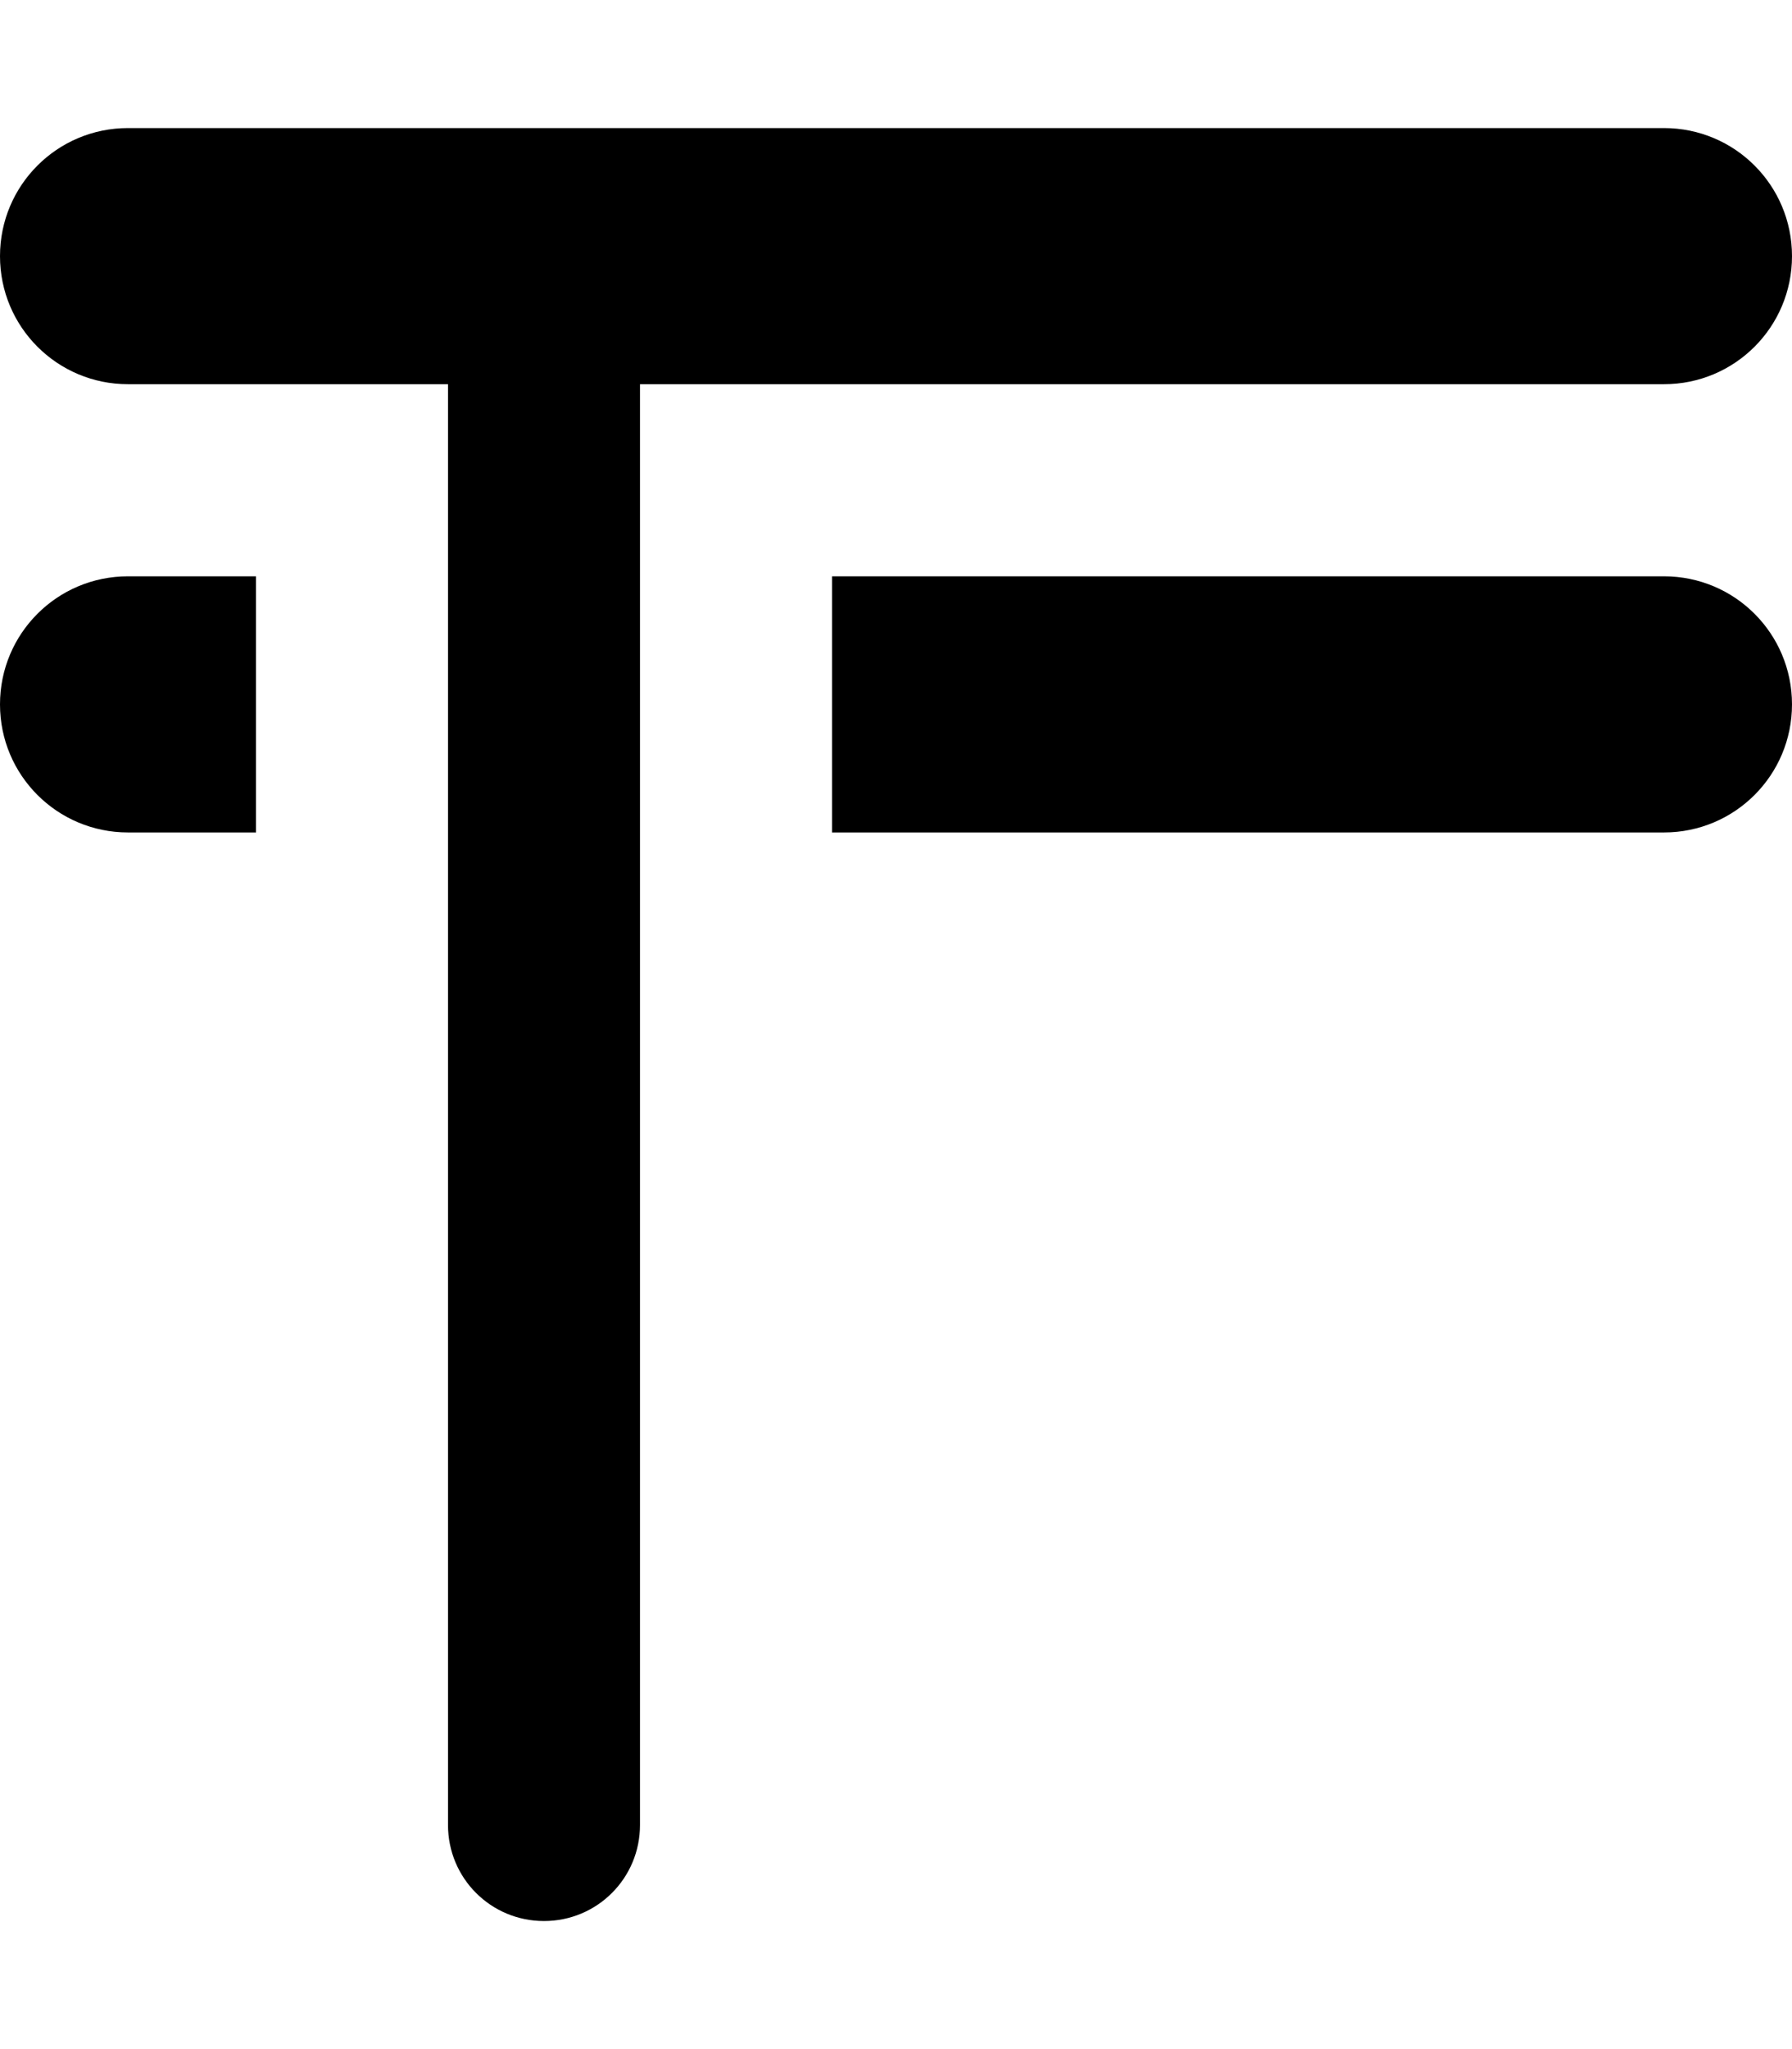
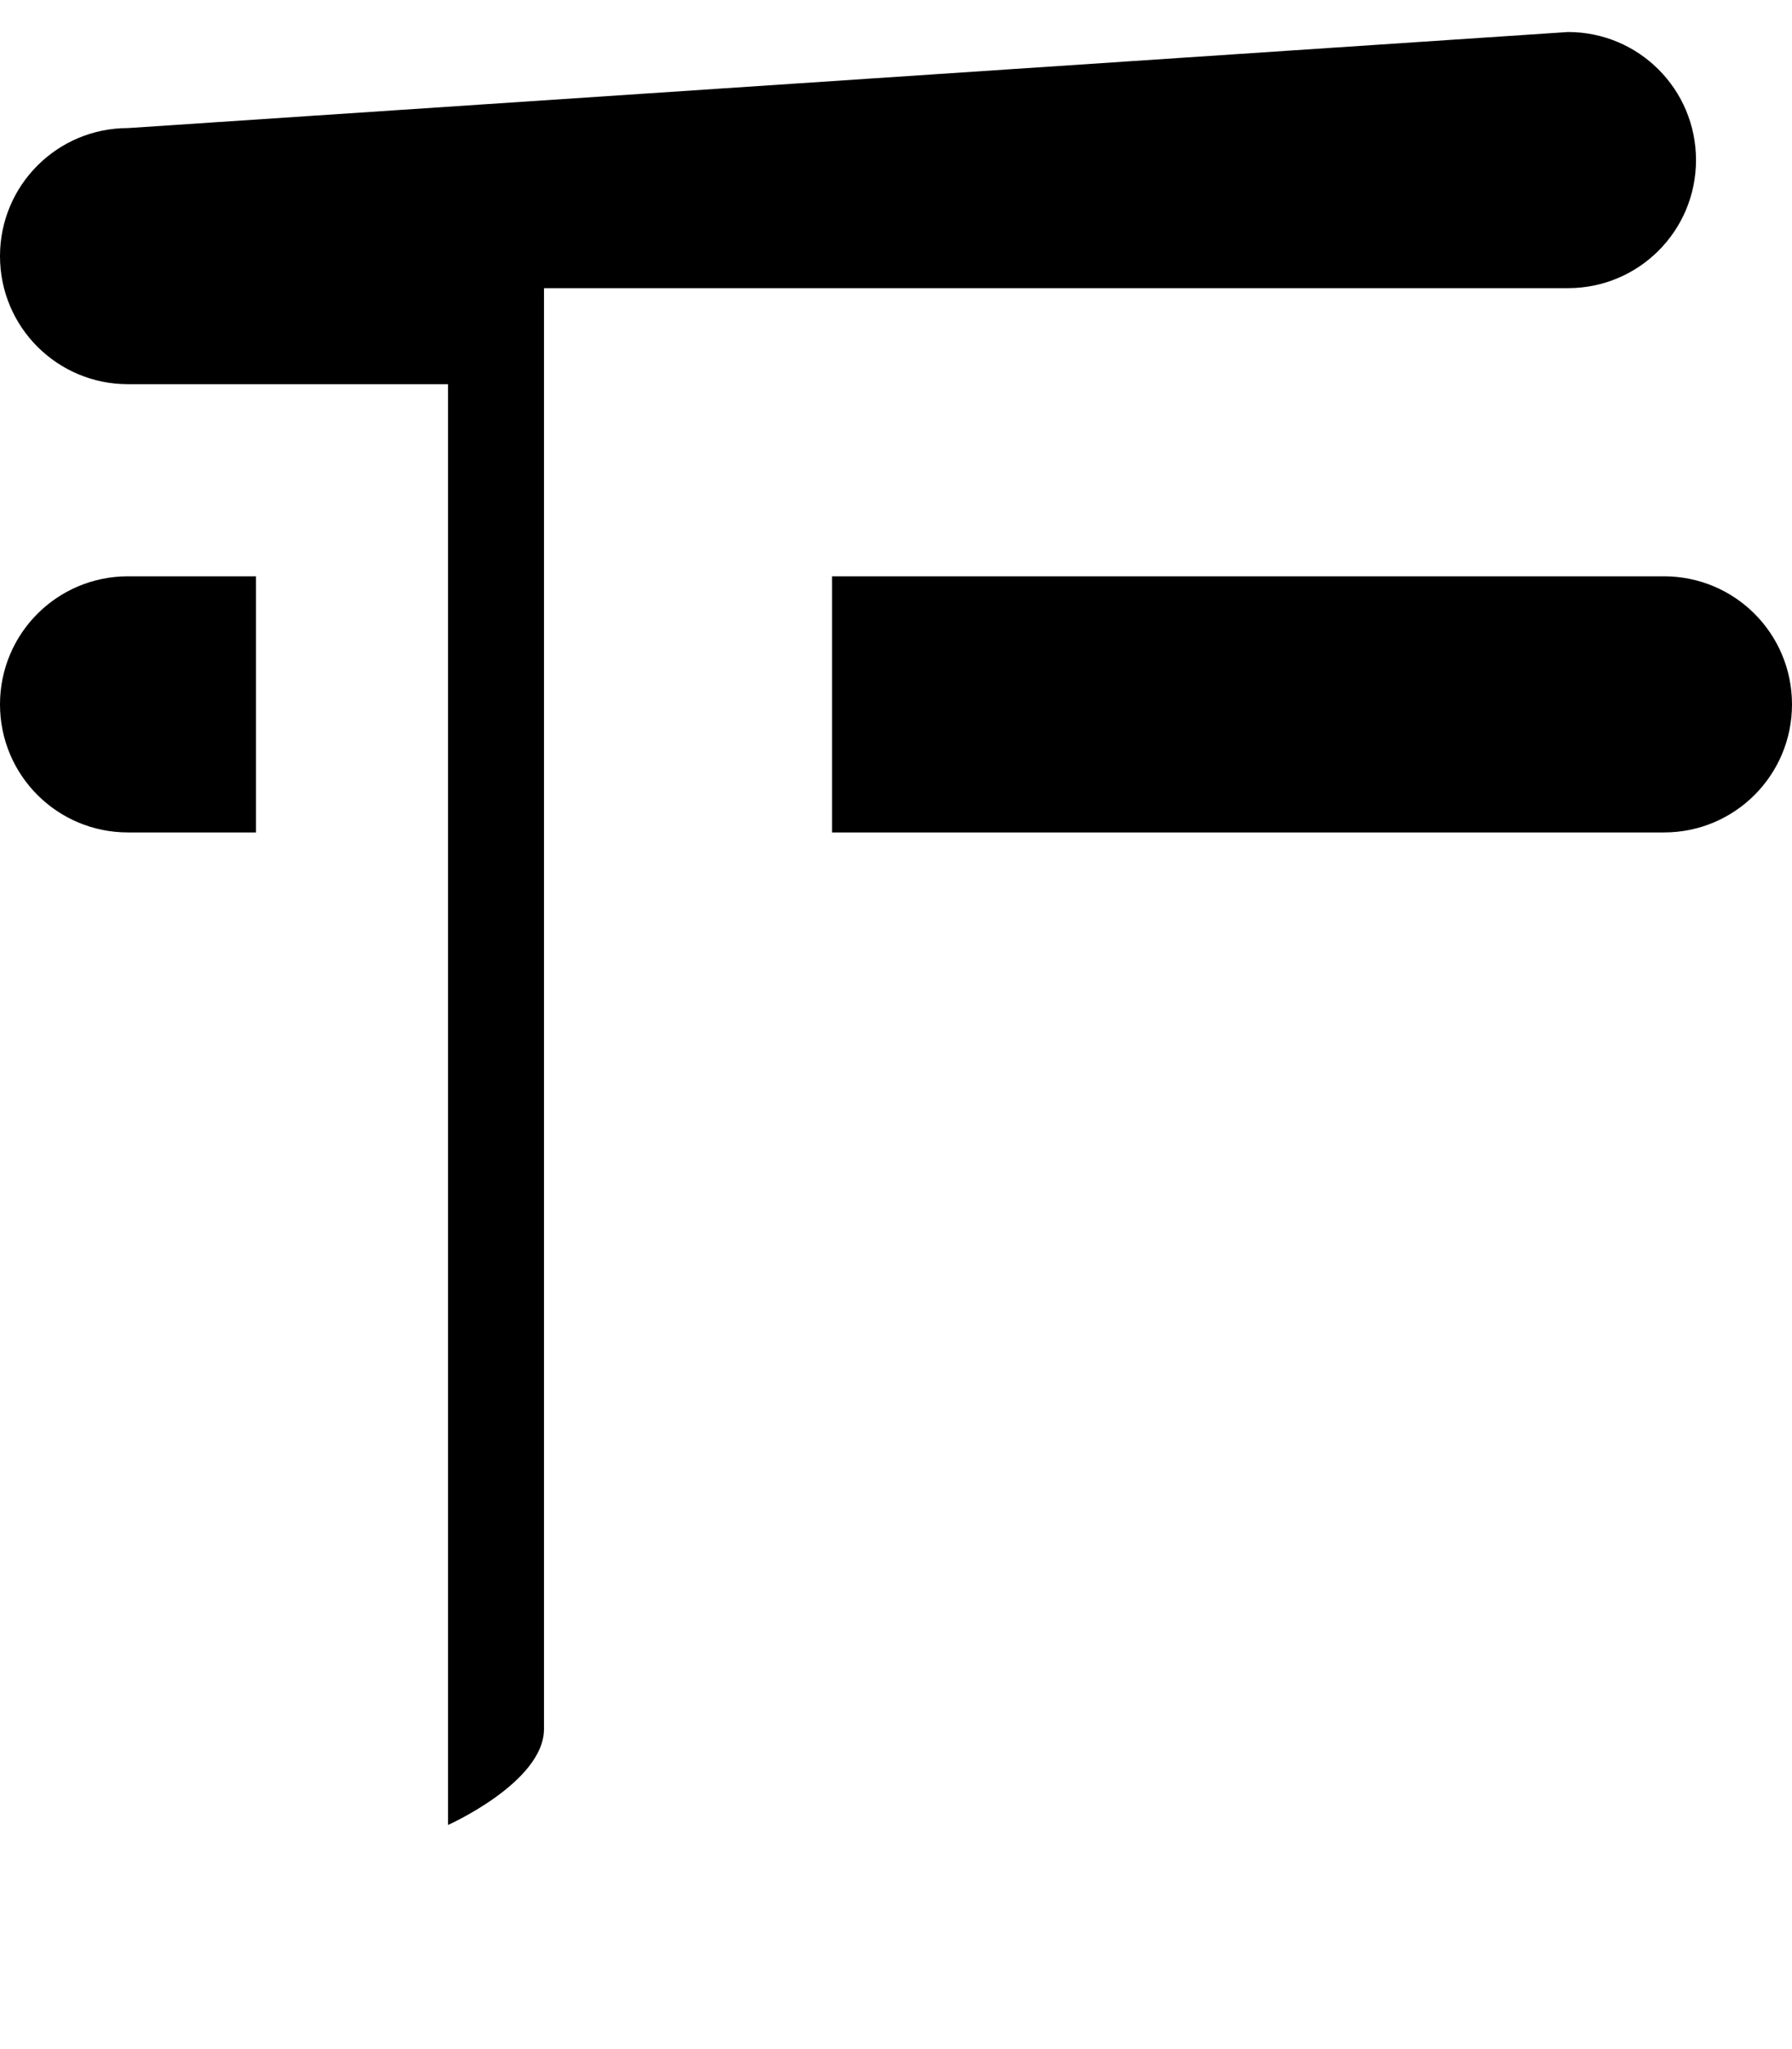
<svg xmlns="http://www.w3.org/2000/svg" viewBox="0 0 448 512">
-   <path fill="currentColor" d="M32 32C14.3 32 0 46.3 0 64S14.3 96 32 96l80 0 0 360c0 13.3 10.7 24 24 24s24-10.7 24-24l0-360 256 0c17.7 0 32-14.3 32-32s-14.3-32-32-32L32 32zm0 176l32 0 0-64-32 0c-17.7 0-32 14.3-32 32s14.3 32 32 32zm384 0c17.7 0 32-14.3 32-32s-14.3-32-32-32l-208 0 0 64 208 0z" />
+   <path fill="currentColor" d="M32 32C14.3 32 0 46.3 0 64S14.3 96 32 96l80 0 0 360s24-10.7 24-24l0-360 256 0c17.7 0 32-14.3 32-32s-14.3-32-32-32L32 32zm0 176l32 0 0-64-32 0c-17.7 0-32 14.3-32 32s14.3 32 32 32zm384 0c17.7 0 32-14.3 32-32s-14.3-32-32-32l-208 0 0 64 208 0z" />
</svg>